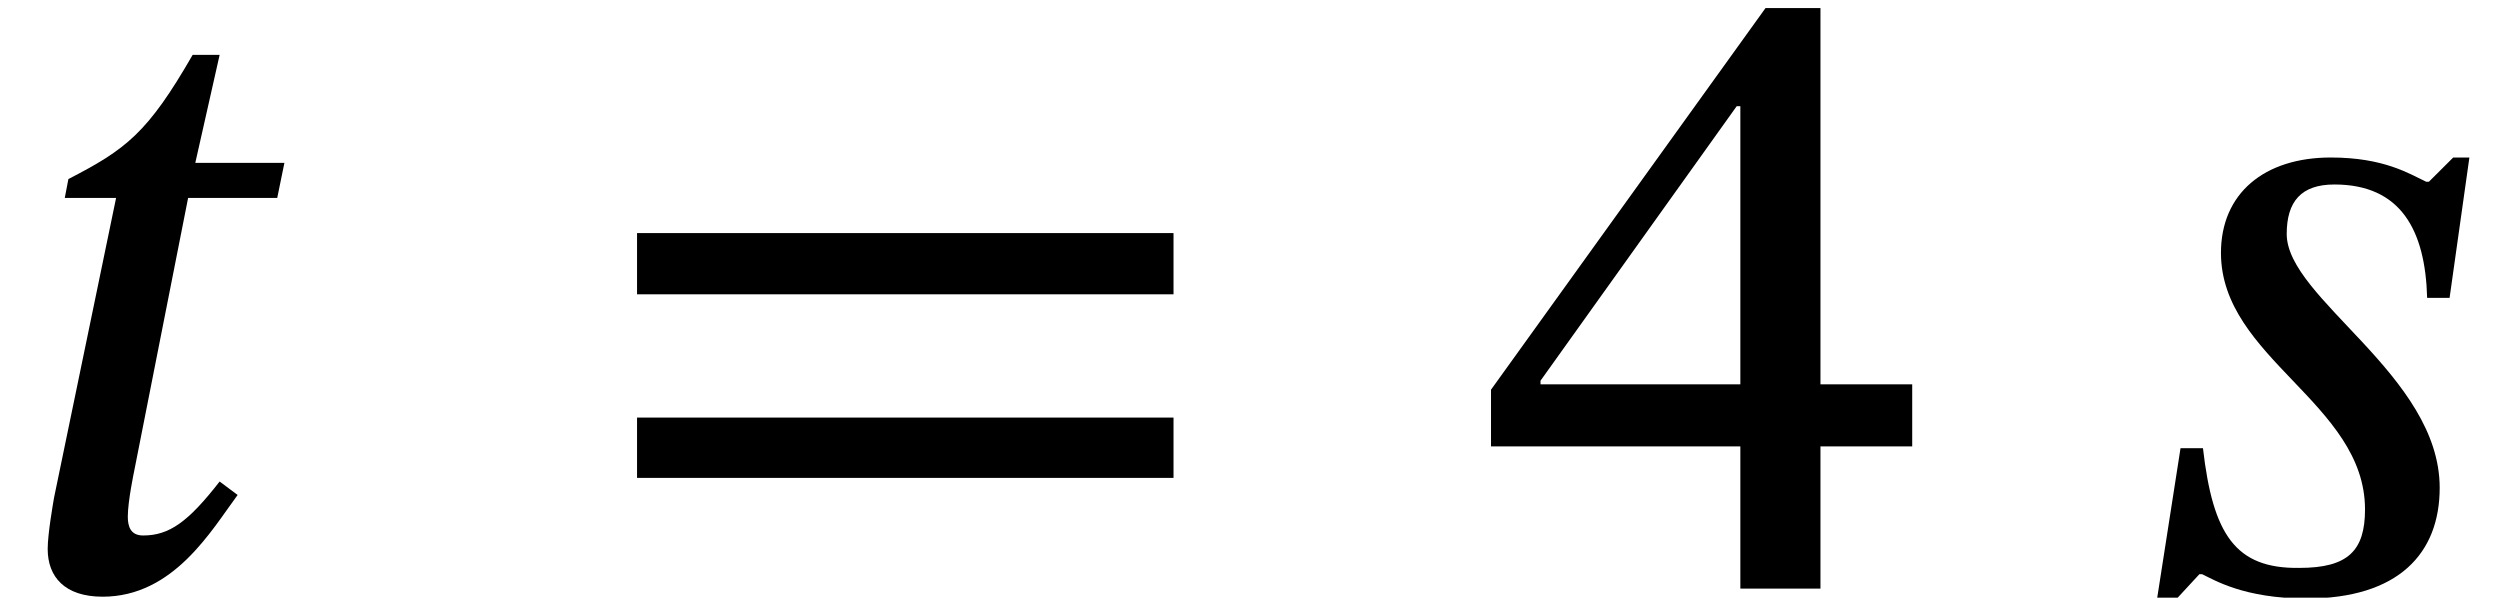
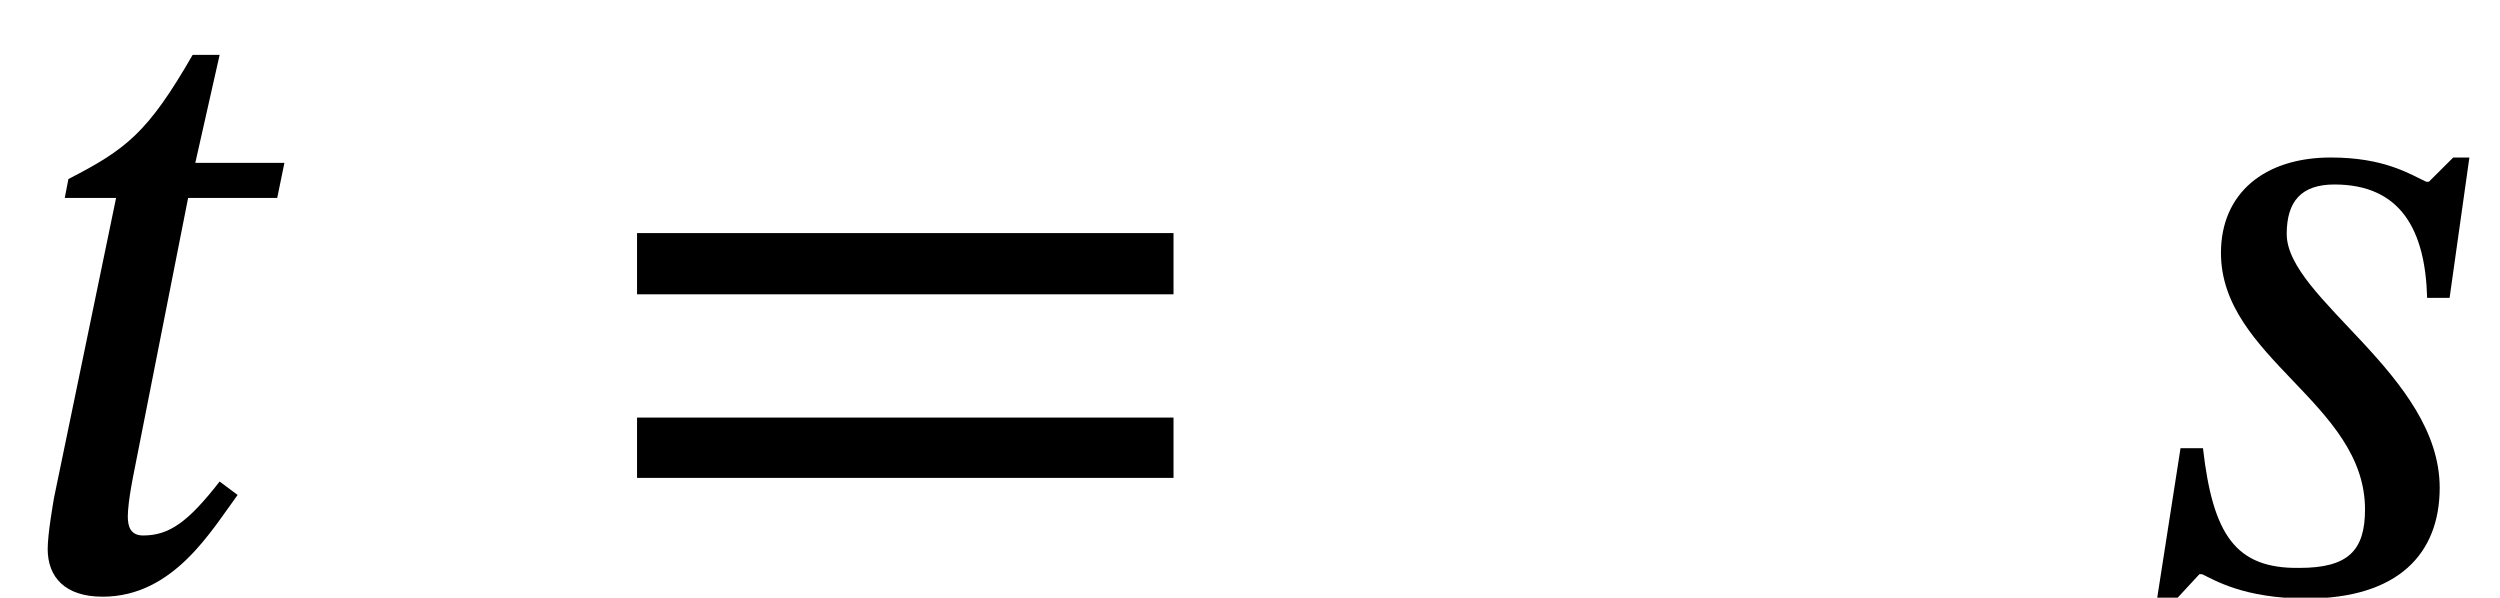
<svg xmlns="http://www.w3.org/2000/svg" xmlns:xlink="http://www.w3.org/1999/xlink" version="1.1" width="30.3pt" height="7.244pt" viewBox="70.735 61.608 30.3 7.244">
  <defs>
-     <path id="g1-52" d="M5.247-1.724V-2.476H4.135V-7.036H3.469L.142-2.411V-1.724H3.164V0H4.135V-1.724H5.247ZM3.164-2.476H.742V-2.52L3.12-5.847H3.164V-2.476Z" />
    <path id="g1-61" d="M7.178-3.567V-4.309H.676V-3.567H7.178ZM7.178-1.342V-2.073H.676V-1.342H7.178Z" />
    <path id="g0-115" d="M4.036-5.225H3.84L3.545-4.931H3.513C3.305-5.029 3-5.225 2.356-5.225C1.549-5.225 1.025-4.789 1.025-4.069C1.025-2.793 2.771-2.247 2.771-.96C2.771-.458 2.564-.251 1.975-.251C1.2-.24 .927-.655 .807-1.702H.535L.251 .12H.491L.764-.175H.796C.938-.109 1.298 .12 2.062 .12C3.175 .12 3.676-.425 3.676-1.222C3.676-2.585 1.822-3.513 1.822-4.298C1.822-4.691 1.996-4.898 2.4-4.898C3.207-4.898 3.502-4.342 3.524-3.524H3.796L4.036-5.225Z" />
    <path id="g0-116" d="M3.447-5.16H2.367L2.662-6.469H2.335C1.789-5.52 1.527-5.324 .829-4.964L.785-4.735H1.407L.655-1.102C.644-1.036 .578-.665 .578-.48C.578-.142 .785 .098 1.244 .098C2.105 .098 2.564-.709 2.88-1.135L2.662-1.298C2.28-.807 2.051-.644 1.735-.644C1.582-.644 1.549-.753 1.549-.873C1.549-1.058 1.625-1.418 1.625-1.418L2.28-4.735H3.36L3.447-5.16Z" />
  </defs>
  <g id="page1">
    <use x="70.735" y="68.742" xlink:href="#g0-116" />
    <use x="77.78" y="68.742" xlink:href="#g1-61" />
    <use x="88.664" y="68.742" xlink:href="#g1-52" />
    <use x="96.628" y="68.742" xlink:href="#g0-115" />
  </g>
</svg>